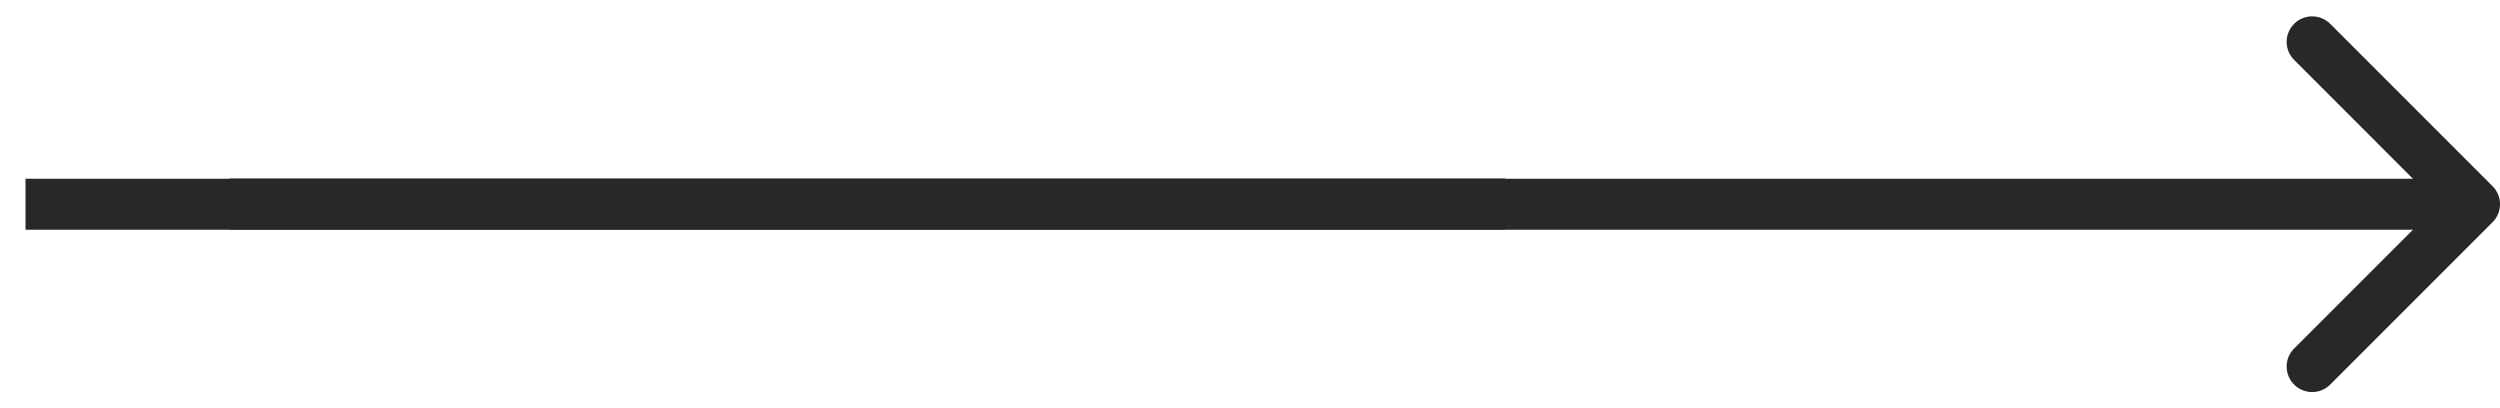
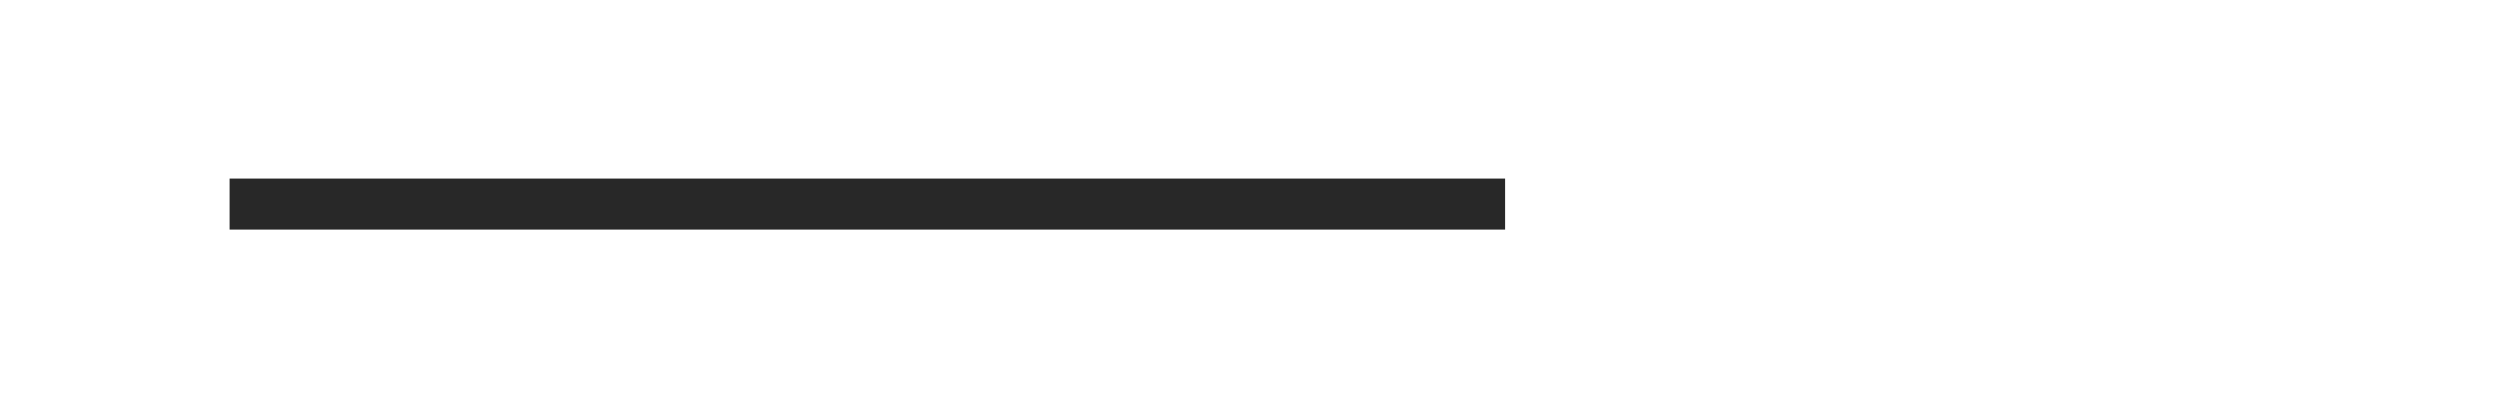
<svg xmlns="http://www.w3.org/2000/svg" width="49" height="8" viewBox="0 0 49 8" fill="none">
-   <path fill-rule="evenodd" clip-rule="evenodd" d="M48.854 3.649C49.049 3.844 49.049 4.161 48.854 4.356L45.672 7.538C45.476 7.733 45.16 7.733 44.965 7.538C44.769 7.343 44.769 7.026 44.965 6.831L47.293 4.503H0.5V3.503H47.293L44.965 1.174C44.769 0.979 44.769 0.662 44.965 0.467C45.16 0.272 45.476 0.272 45.672 0.467L48.854 3.649Z" fill="#282828" />
  <path d="M29.5 4L4.5 4" stroke="#282828" />
</svg>